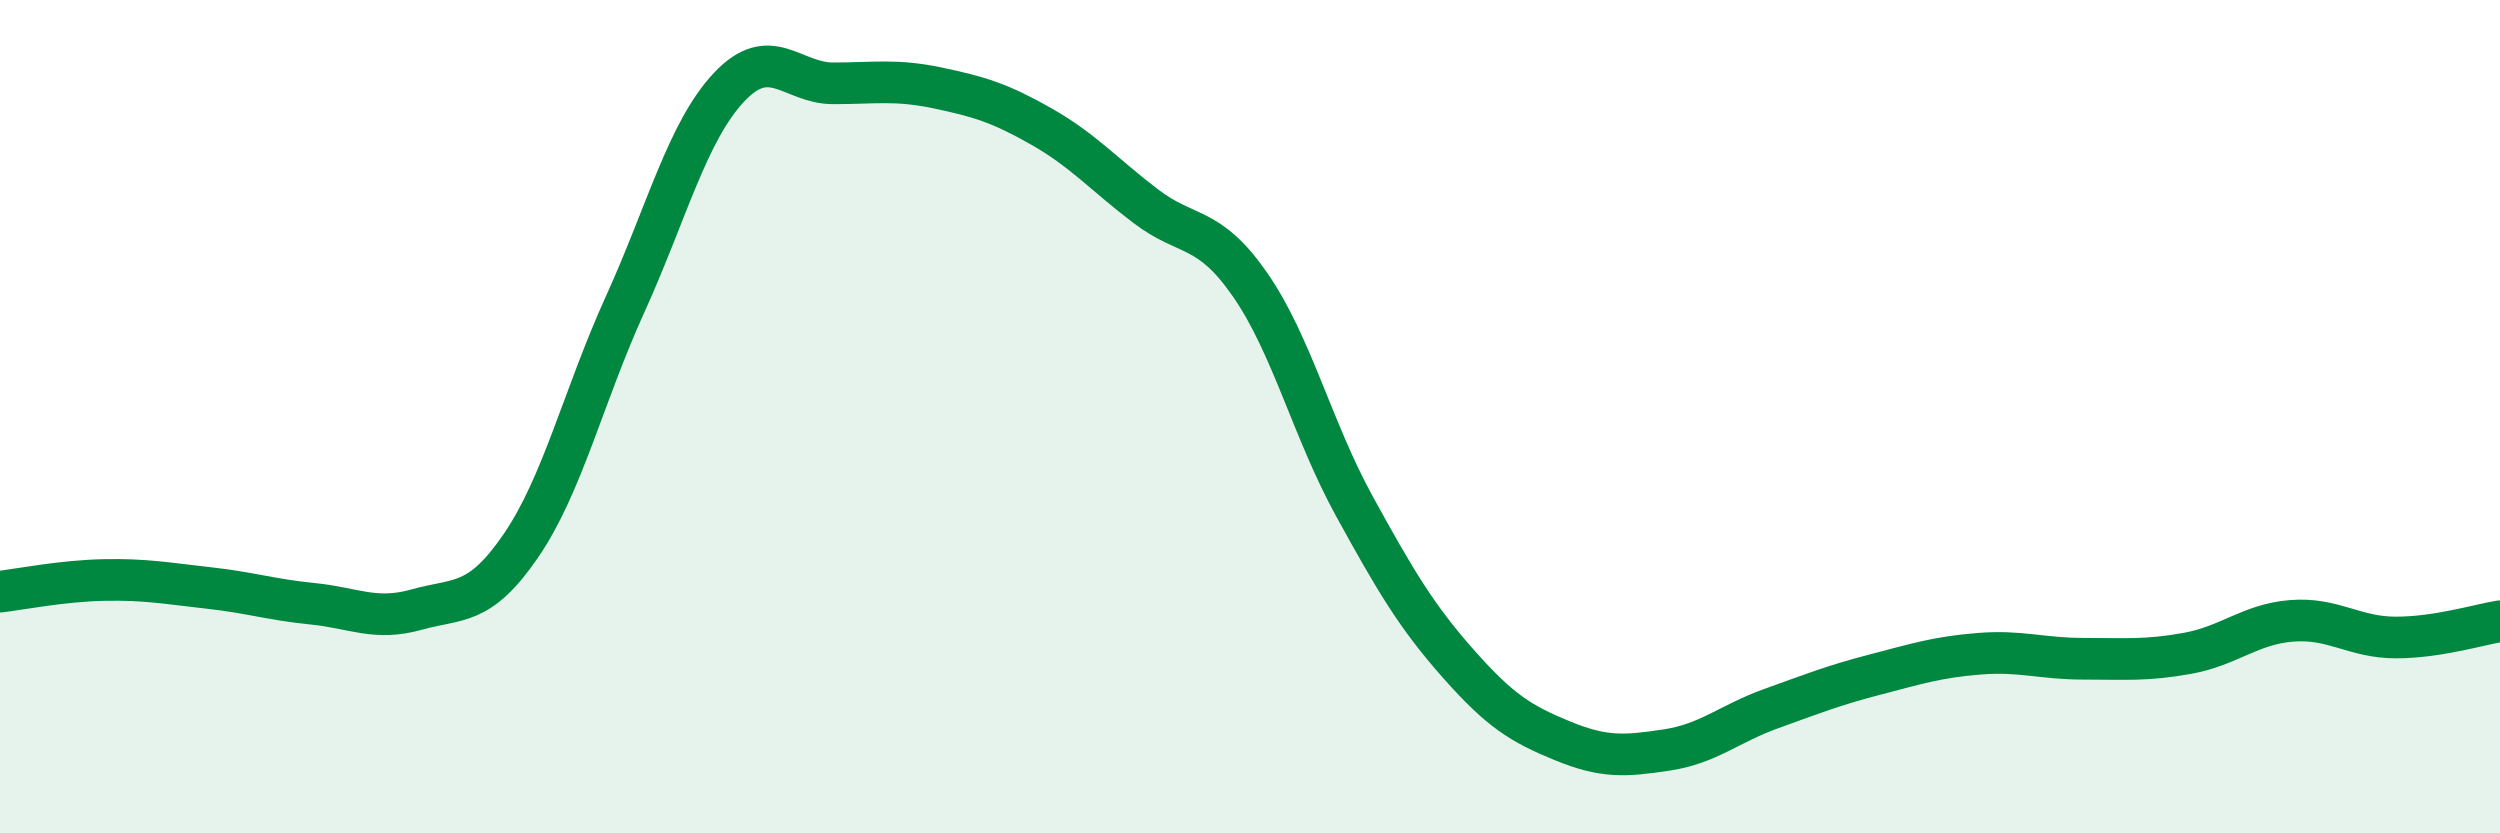
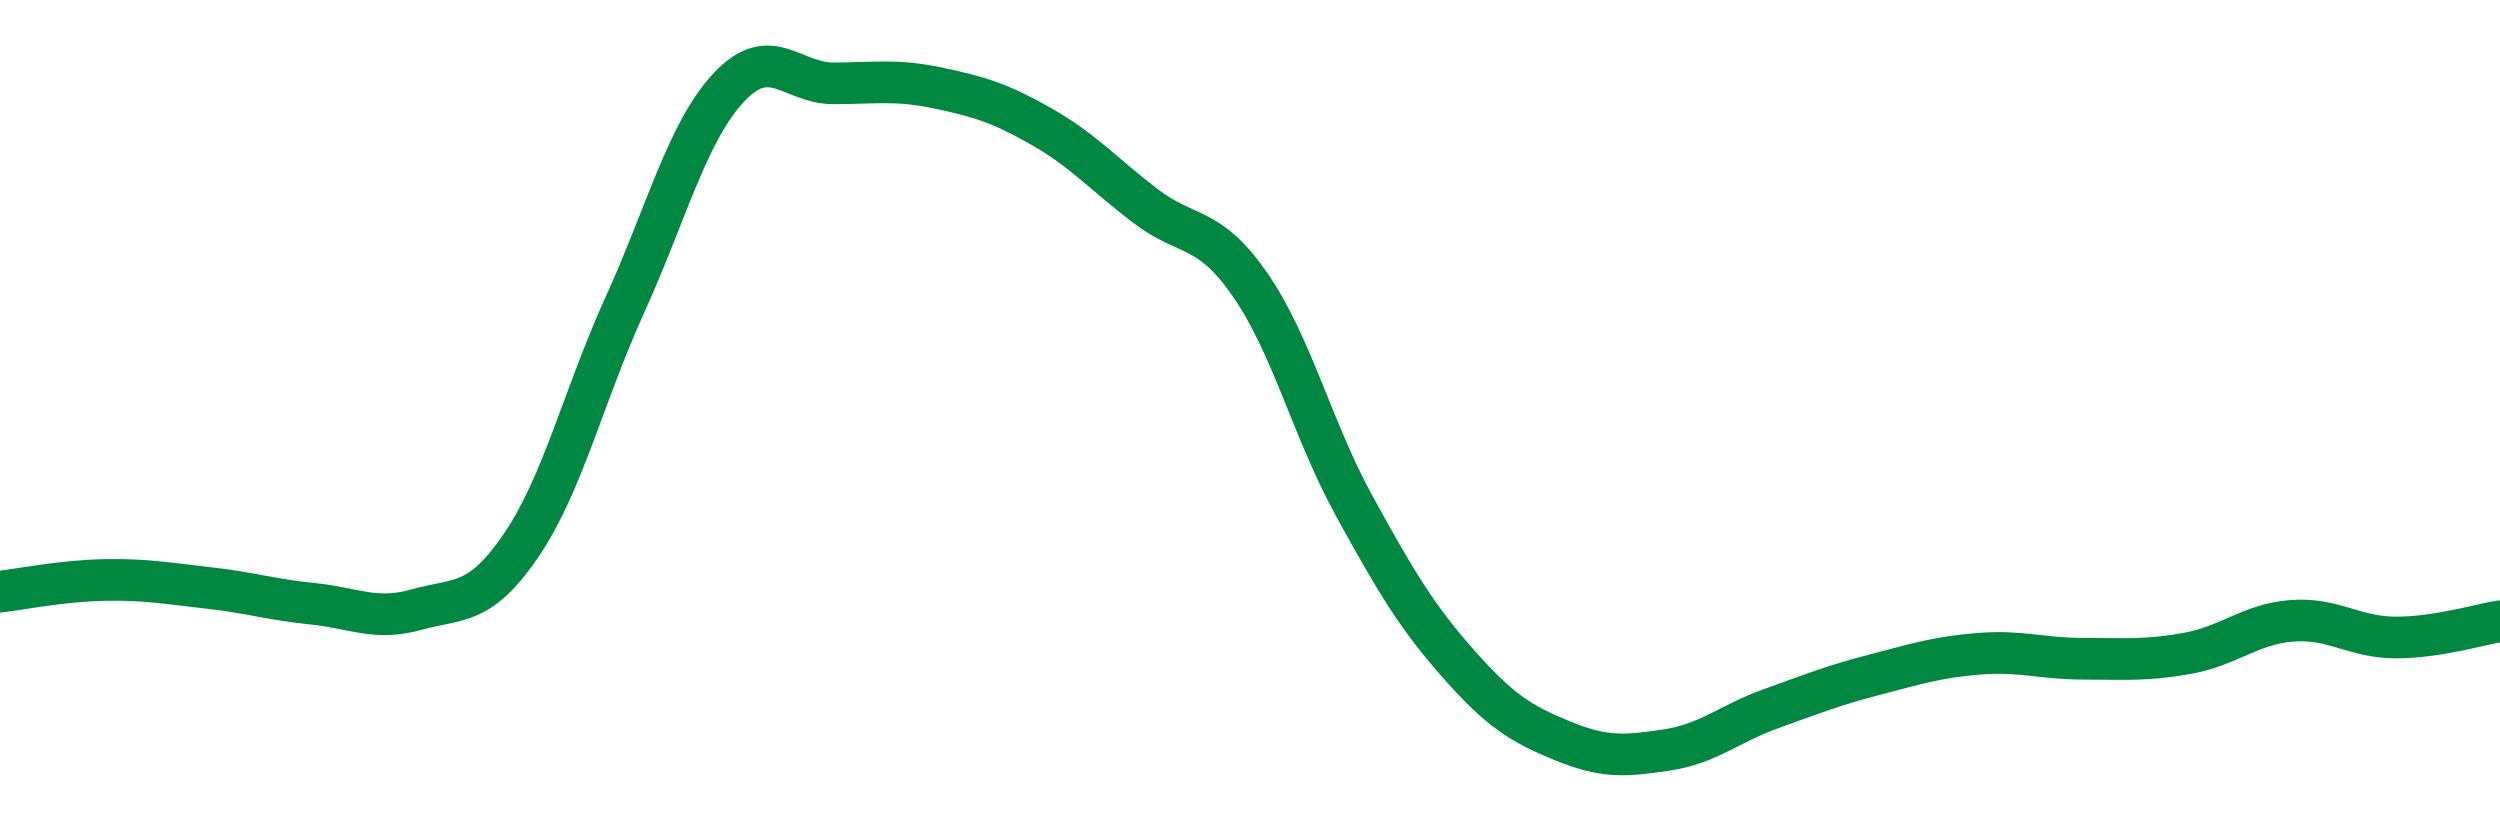
<svg xmlns="http://www.w3.org/2000/svg" width="60" height="20" viewBox="0 0 60 20">
-   <path d="M 0,14.2 C 0.5,14.14 1.5,13.94 2.5,13.92 C 3.5,13.9 4,14 5,14.11 C 6,14.22 6.5,14.39 7.5,14.49 C 8.5,14.59 9,14.91 10,14.63 C 11,14.35 11.5,14.56 12.5,13.1 C 13.5,11.64 14,9.51 15,7.31 C 16,5.11 16.5,3.15 17.5,2.09 C 18.5,1.03 19,2 20,2 C 21,2 21.5,1.9 22.5,2.11 C 23.5,2.32 24,2.47 25,3.04 C 26,3.61 26.5,4.19 27.5,4.95 C 28.5,5.71 29,5.39 30,6.83 C 31,8.27 31.5,10.32 32.5,12.14 C 33.5,13.96 34,14.8 35,15.93 C 36,17.06 36.5,17.37 37.5,17.78 C 38.5,18.19 39,18.15 40,18 C 41,17.85 41.5,17.37 42.5,17.01 C 43.5,16.65 44,16.45 45,16.19 C 46,15.93 46.5,15.77 47.5,15.69 C 48.5,15.61 49,15.81 50,15.81 C 51,15.81 51.5,15.86 52.5,15.68 C 53.5,15.5 54,14.98 55,14.9 C 56,14.82 56.5,15.3 57.5,15.3 C 58.5,15.3 59.5,14.99 60,14.91L60 20L0 20Z" fill="#008740" opacity="0.1" stroke-linecap="round" stroke-linejoin="round" />
  <path d="M 0,14.2 C 0.5,14.14 1.5,13.94 2.5,13.92 C 3.5,13.9 4,14 5,14.11 C 6,14.22 6.5,14.39 7.5,14.49 C 8.5,14.59 9,14.91 10,14.63 C 11,14.35 11.5,14.56 12.5,13.1 C 13.5,11.64 14,9.51 15,7.31 C 16,5.11 16.5,3.15 17.5,2.09 C 18.5,1.03 19,2 20,2 C 21,2 21.5,1.9 22.5,2.11 C 23.5,2.32 24,2.47 25,3.04 C 26,3.61 26.5,4.19 27.5,4.95 C 28.5,5.71 29,5.39 30,6.83 C 31,8.27 31.5,10.32 32.5,12.14 C 33.5,13.96 34,14.8 35,15.93 C 36,17.06 36.5,17.37 37.5,17.78 C 38.5,18.19 39,18.15 40,18 C 41,17.85 41.5,17.37 42.5,17.01 C 43.5,16.65 44,16.45 45,16.19 C 46,15.93 46.5,15.77 47.5,15.69 C 48.5,15.61 49,15.81 50,15.81 C 51,15.81 51.5,15.86 52.5,15.68 C 53.5,15.5 54,14.98 55,14.9 C 56,14.82 56.5,15.3 57.5,15.3 C 58.5,15.3 59.5,14.99 60,14.91" stroke="#008740" stroke-width="1" fill="none" stroke-linecap="round" stroke-linejoin="round" />
</svg>